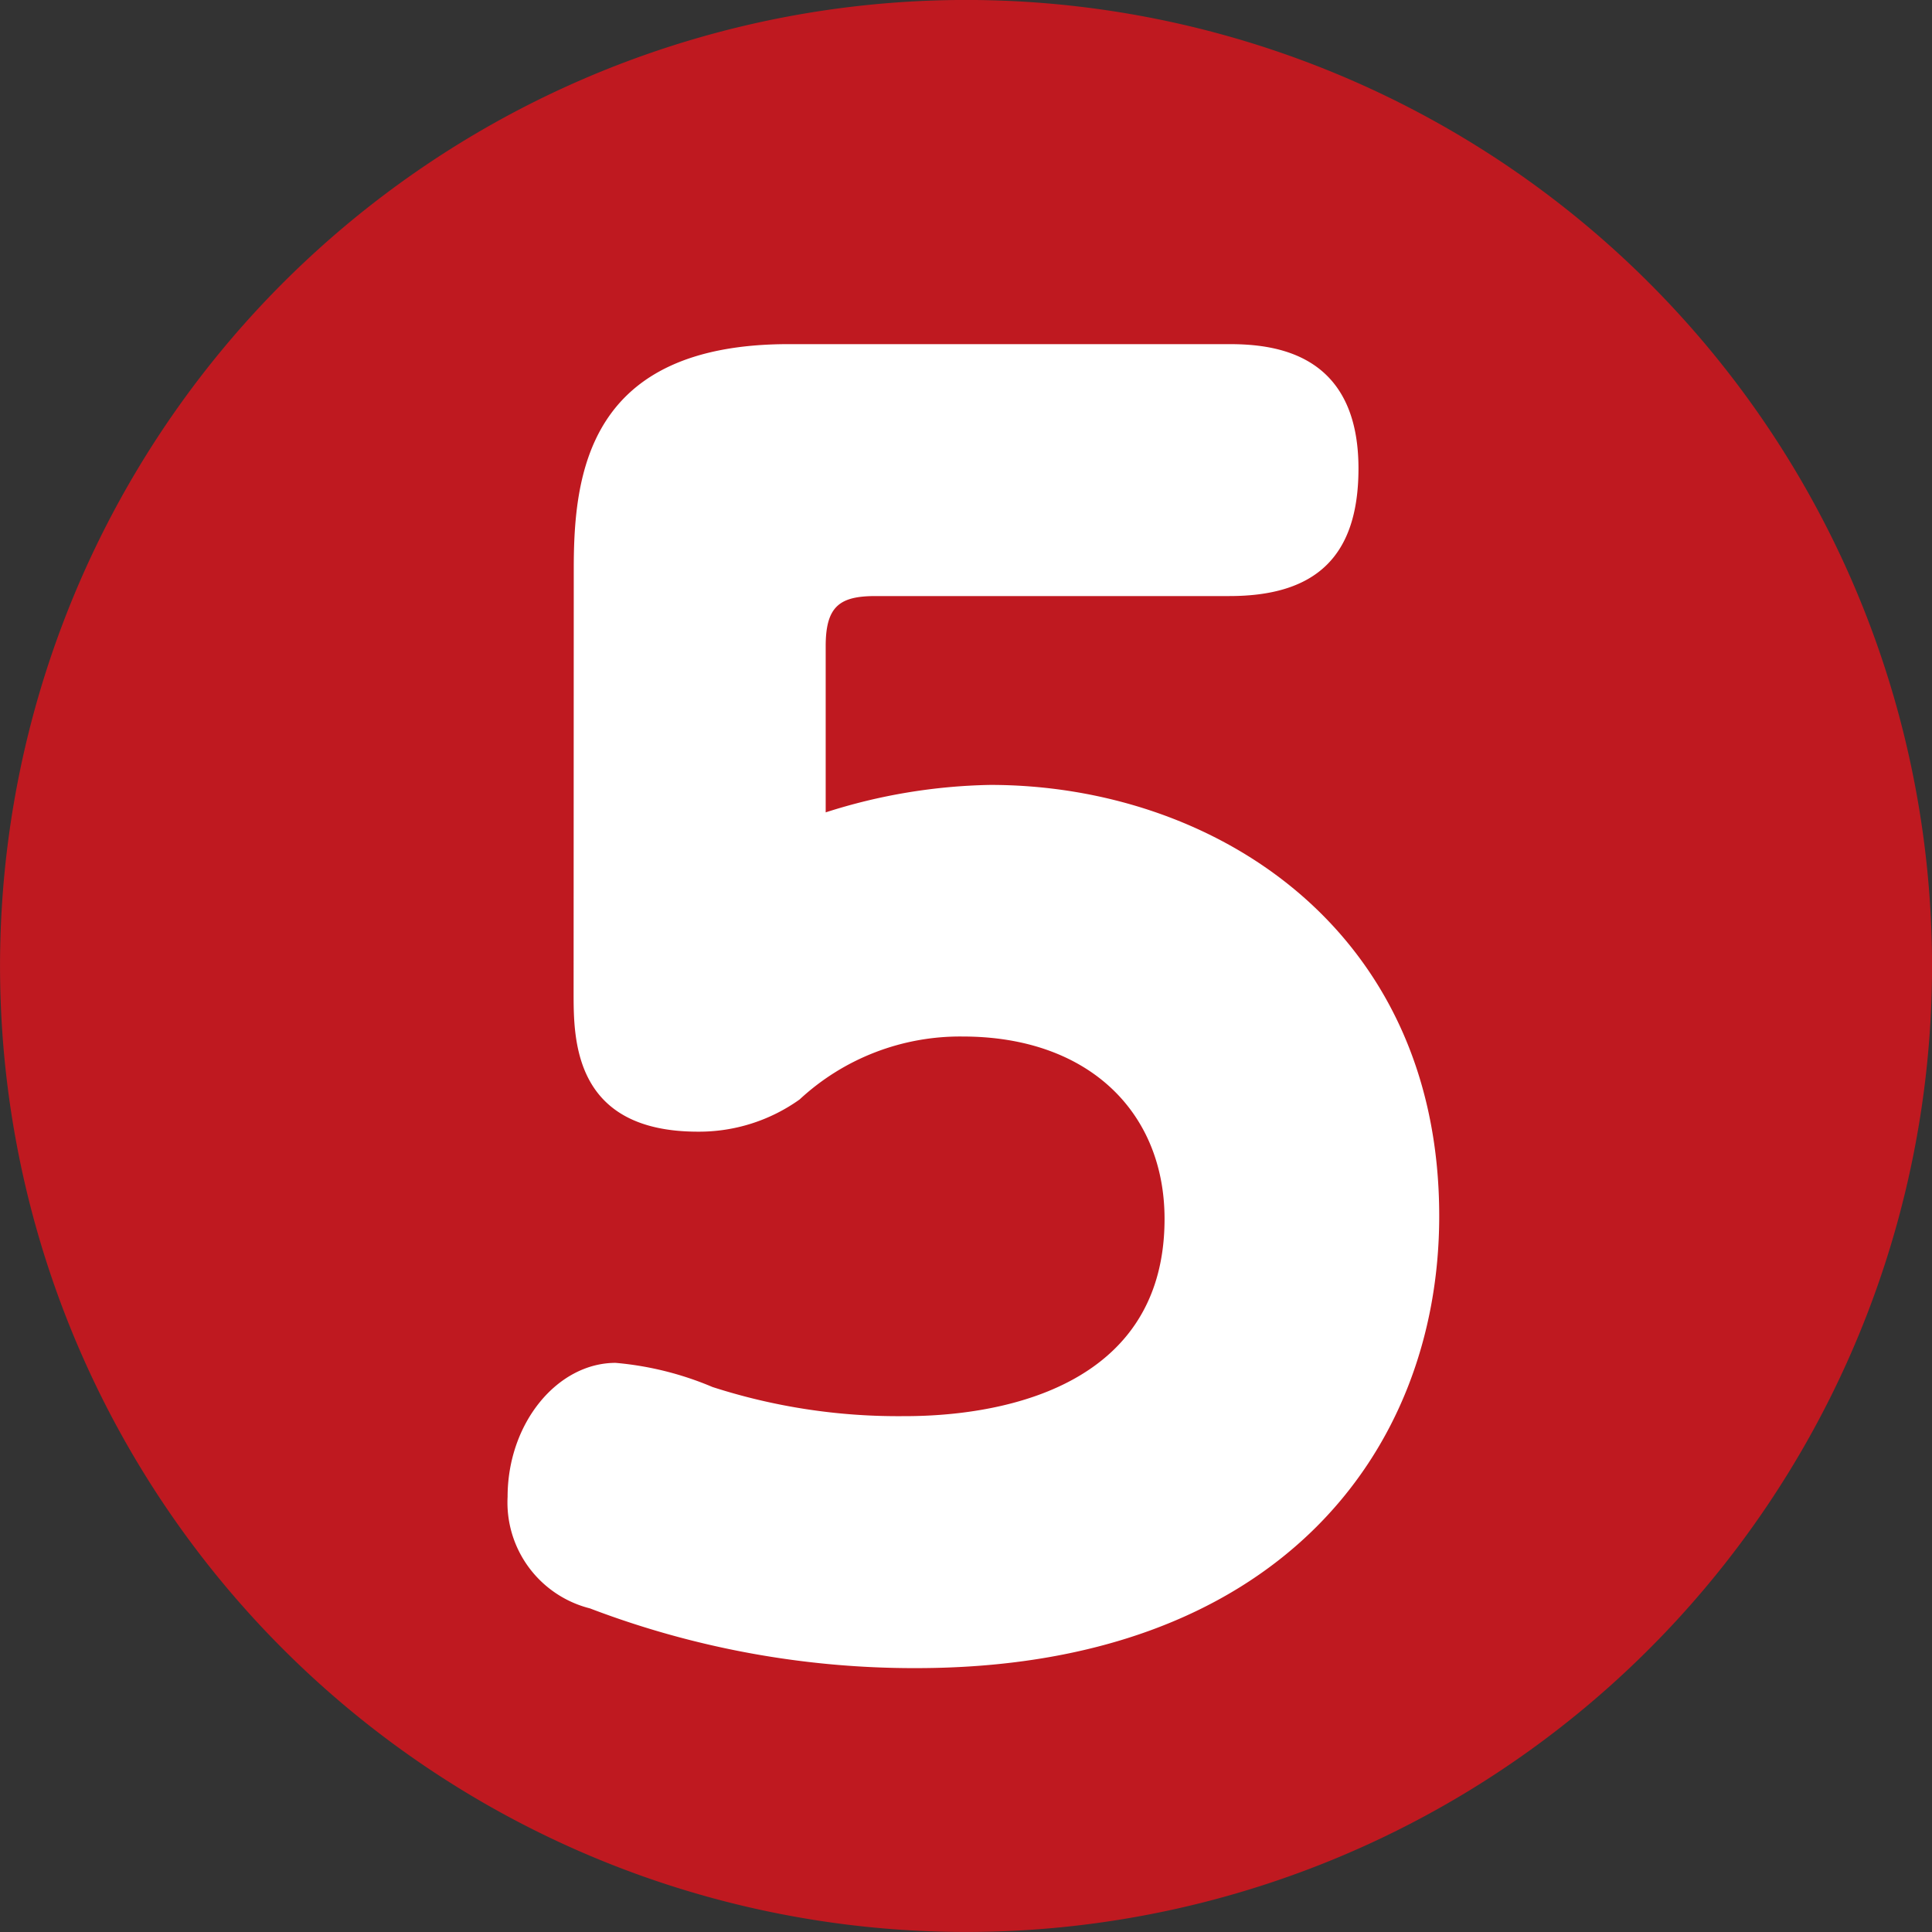
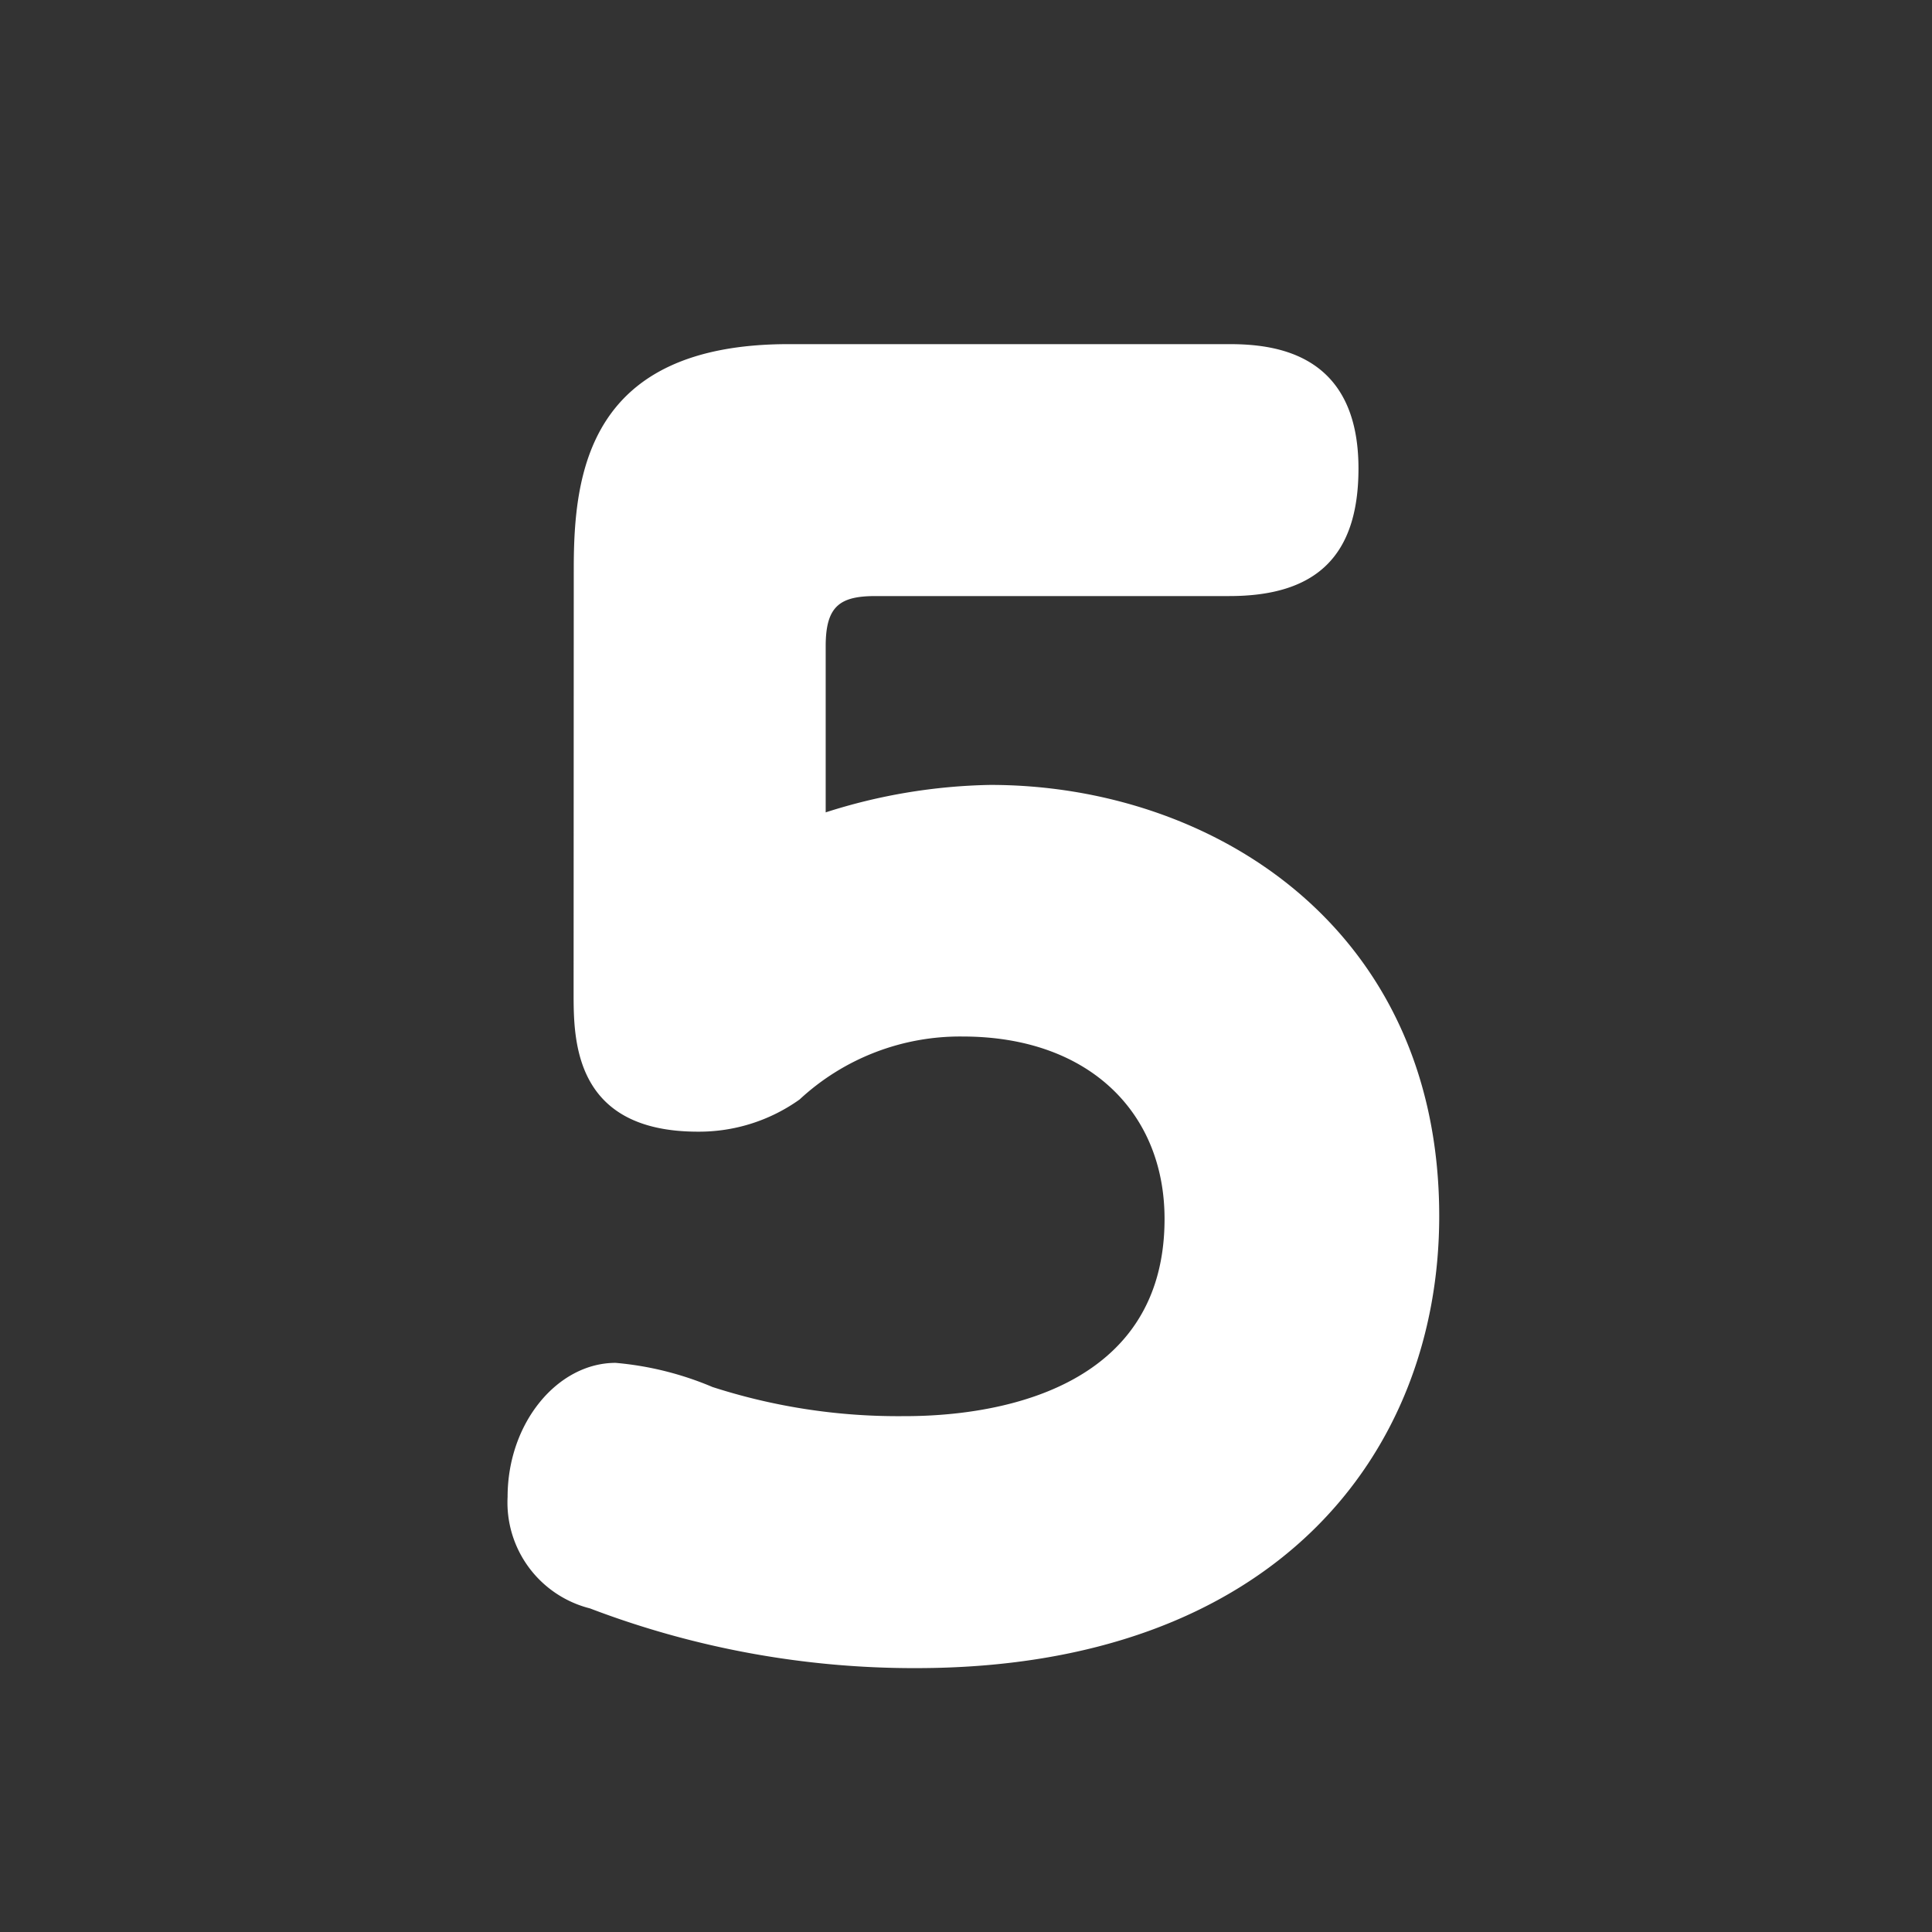
<svg xmlns="http://www.w3.org/2000/svg" width="48" height="48" viewBox="0 0 48 48">
  <rect x="0" y="0" width="48" height="48" fill="#333333" stroke="none" />
  <defs>
    <clipPath id="clip-path">
      <rect id="長方形_261" data-name="長方形 261" width="48" height="48" fill="#bf1920" />
    </clipPath>
  </defs>
  <g id="グループ_581" data-name="グループ 581" transform="translate(0 0)">
    <g id="グループ_523" data-name="グループ 523" transform="translate(0 0)" clip-path="url(#clip-path)">
-       <path id="パス_71" data-name="パス 71" d="M48,24A24,24,0,1,1,24,0,24,24,0,0,1,48,24" transform="translate(0.001 -0.001)" fill="#bf1920" />
      <path id="パス_72" data-name="パス 72" d="M8.561,10.267c0-2.366.361-5.577,5.336-5.577H24.85c1.161,0,3.207.241,3.207,3.09,0,2.206-1.081,3.169-3.207,3.169H16.062c-.881,0-1.242.241-1.242,1.243v4.131a14.144,14.144,0,0,1,4.091-.682c5.495,0,11.152,3.531,11.152,10.711,0,5.9-4.091,11.232-13,11.232a22.6,22.6,0,0,1-8.1-1.484,2.714,2.714,0,0,1-2.046-2.769C6.917,31.489,8.16,30,9.6,30a7.921,7.921,0,0,1,2.408.6,14.991,14.991,0,0,0,4.693.724c.963,0,6.538,0,6.538-4.9,0-2.647-1.885-4.532-5.014-4.532a5.861,5.861,0,0,0-4.053,1.564,4.3,4.3,0,0,1-2.527.8c-3.088,0-3.088-2.286-3.088-3.449Z" transform="translate(5.694 3.86)" fill="#fff" />
    </g>
  </g>
</svg>